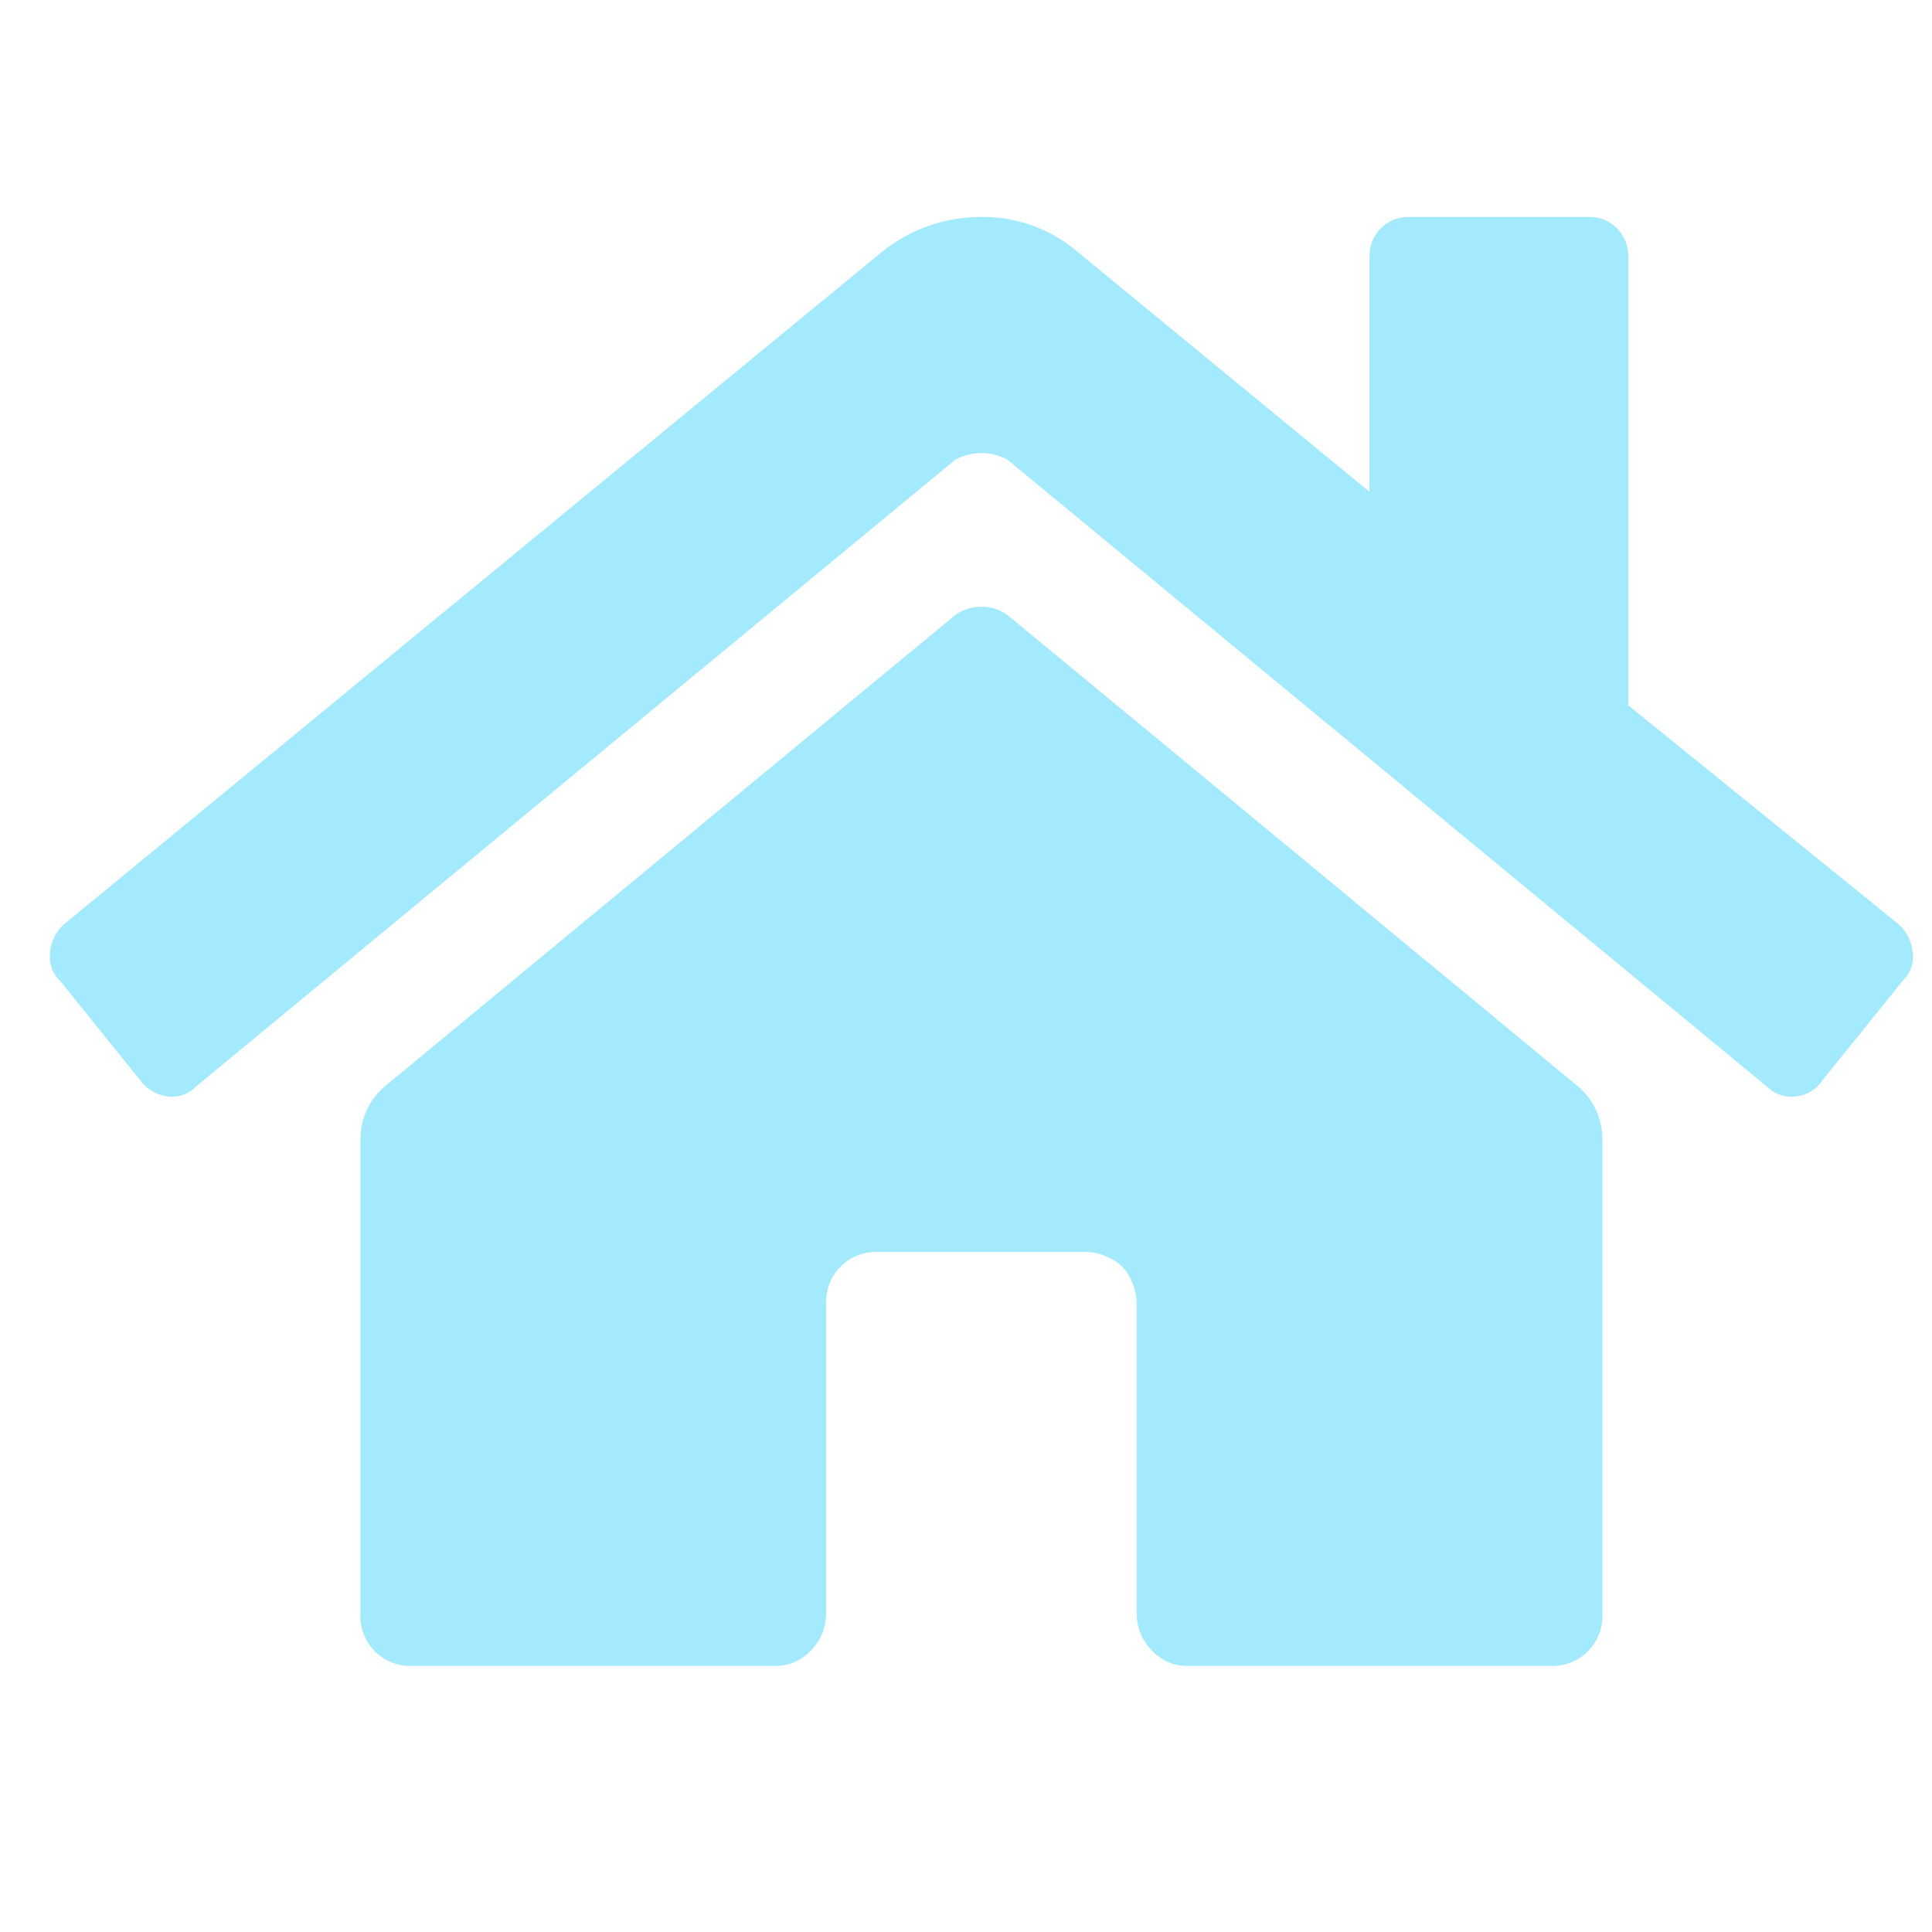
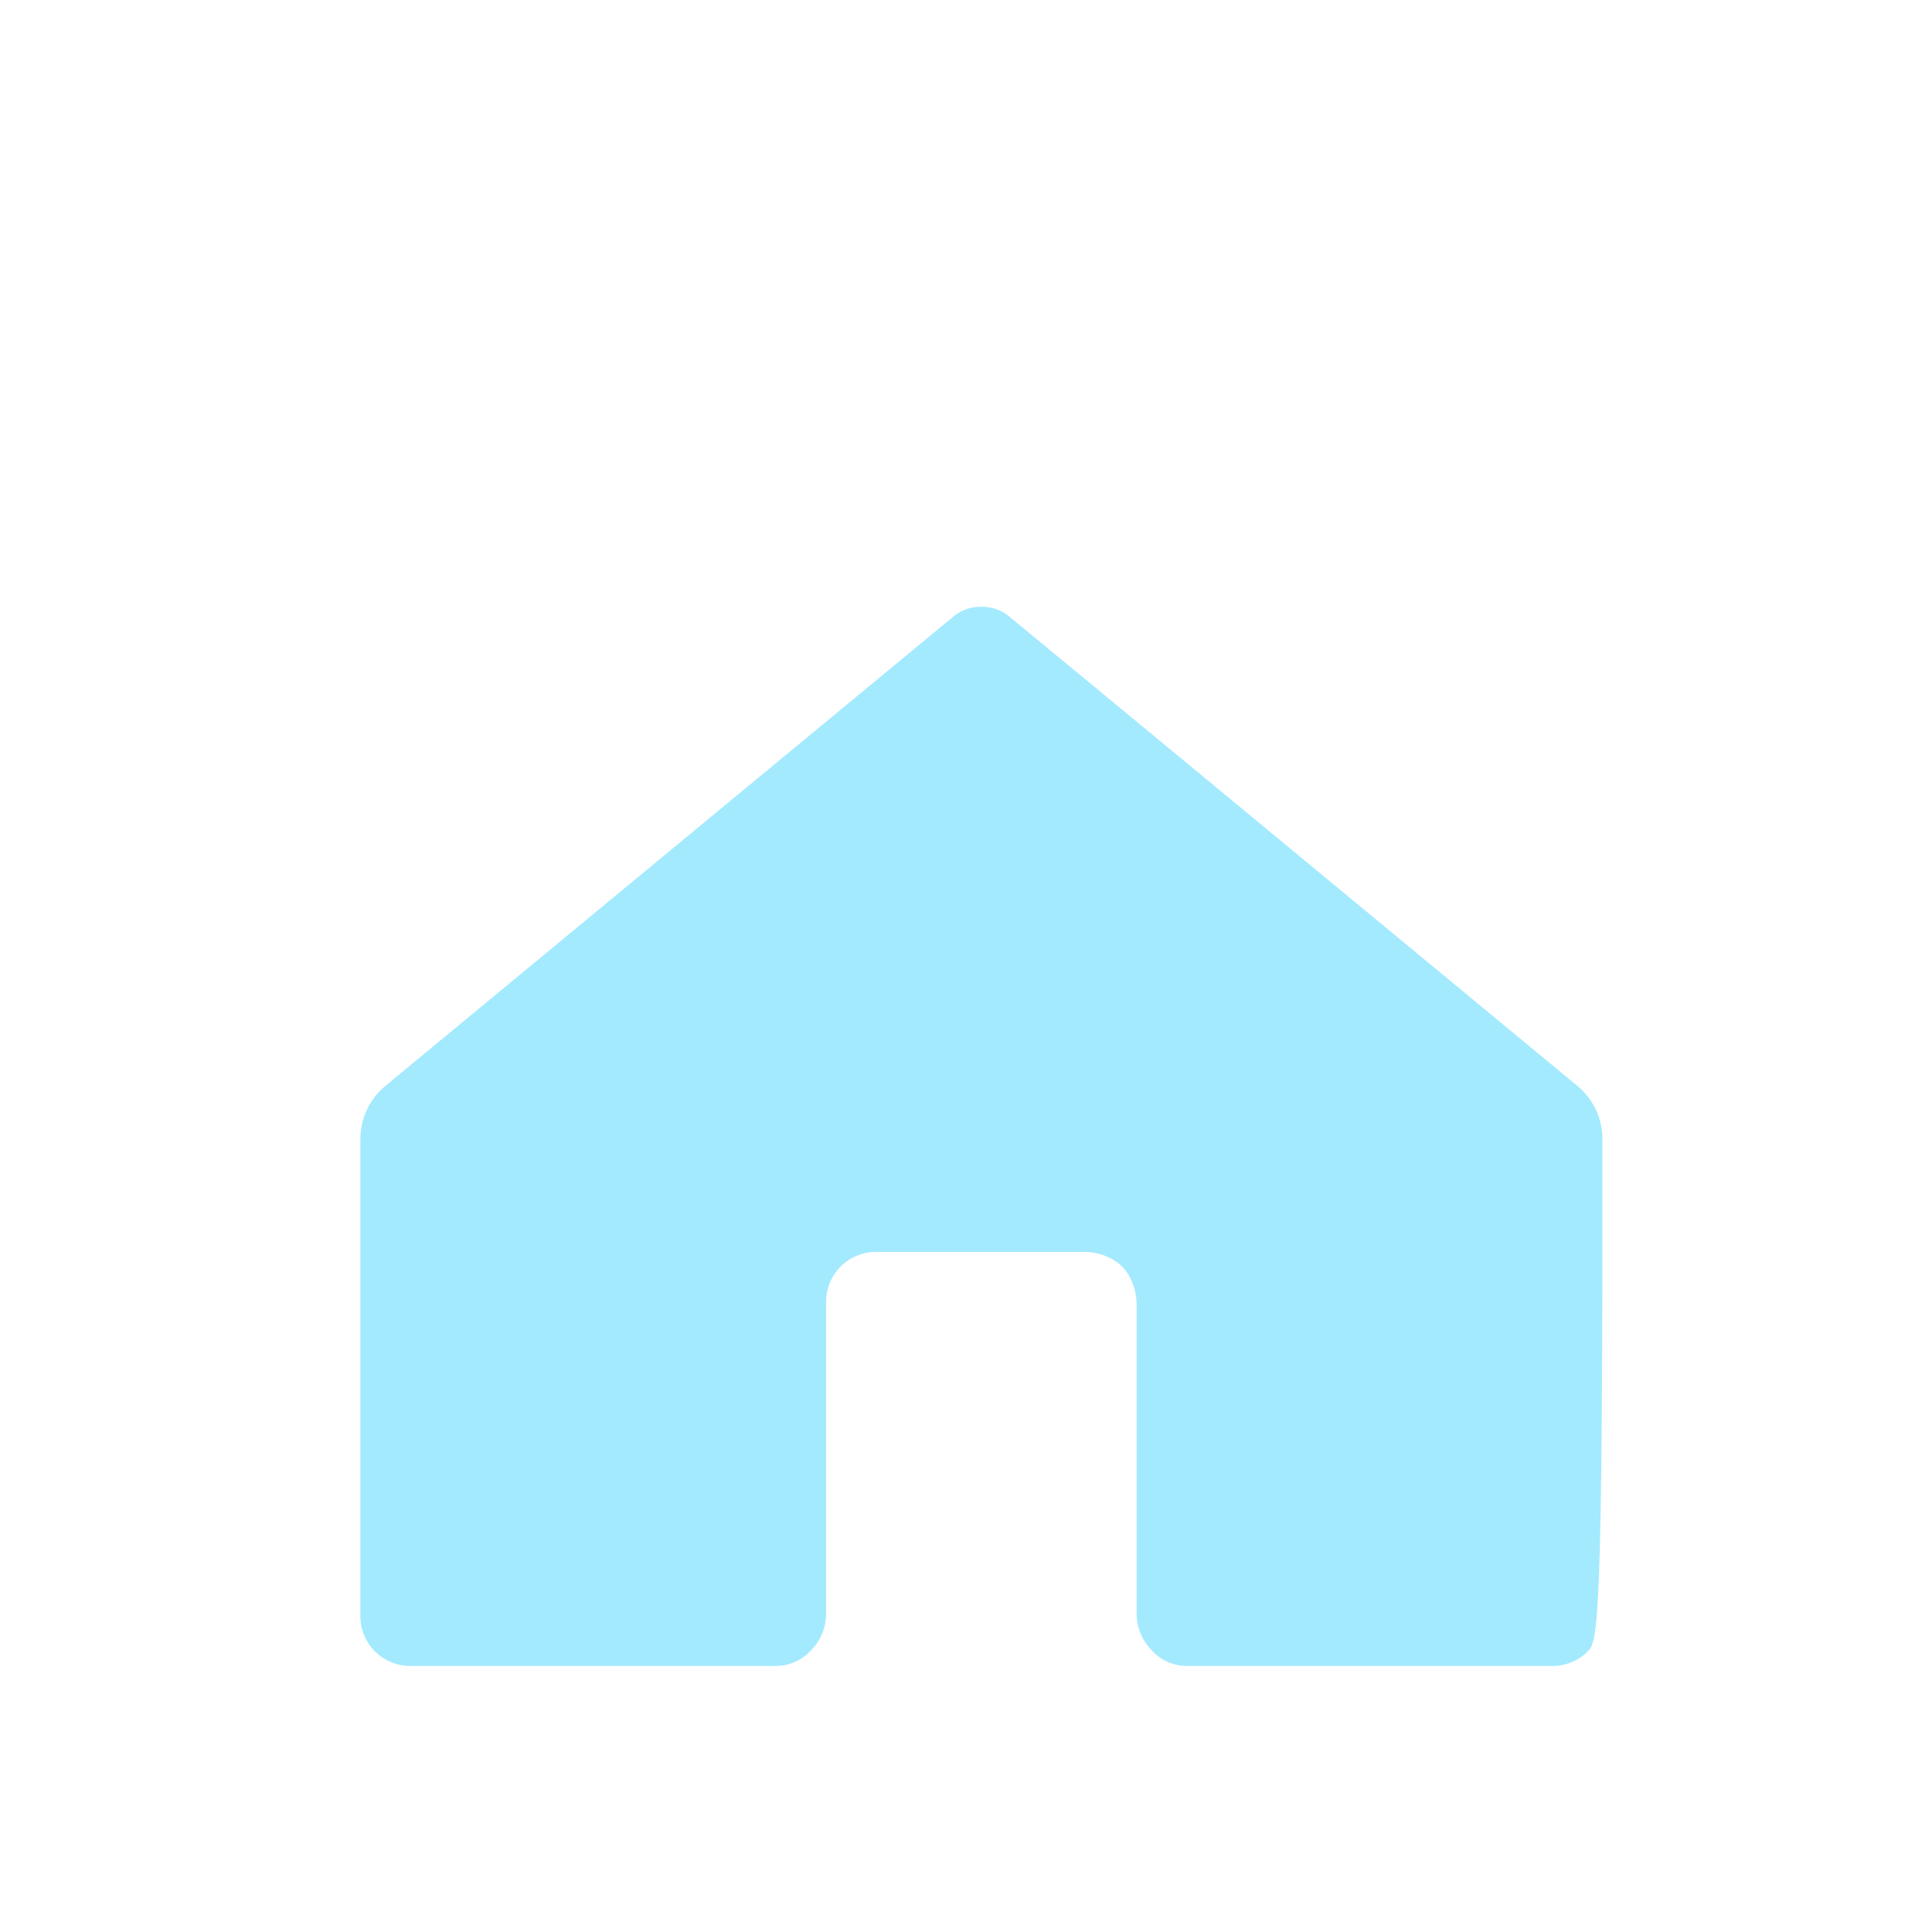
<svg xmlns="http://www.w3.org/2000/svg" width="28" height="28" viewBox="0 0 28 28">
  <g id="Group-copy">
-     <path id="Path" fill="#a3eaff" stroke="none" d="M 27.723 13.878 C 27.723 14.002 27.672 14.121 27.582 14.206 L 26.41 15.66 C 26.315 15.8 26.158 15.887 25.988 15.894 C 25.849 15.901 25.714 15.85 25.613 15.753 L 14.598 6.66 C 14.363 6.535 14.082 6.535 13.848 6.66 L 2.832 15.753 C 2.747 15.844 2.628 15.894 2.504 15.894 C 2.319 15.895 2.145 15.808 2.035 15.66 L 0.863 14.206 C 0.773 14.121 0.722 14.002 0.723 13.878 C 0.718 13.703 0.786 13.533 0.91 13.41 L 12.77 3.66 C 13.18 3.325 13.693 3.143 14.223 3.144 C 14.739 3.138 15.239 3.322 15.629 3.66 L 19.848 7.128 L 19.848 3.706 C 19.847 3.557 19.906 3.414 20.012 3.308 C 20.117 3.202 20.261 3.143 20.41 3.144 L 23.035 3.144 C 23.185 3.143 23.328 3.202 23.434 3.308 C 23.539 3.414 23.598 3.557 23.598 3.706 L 23.598 10.222 L 27.535 13.41 C 27.66 13.533 27.728 13.703 27.723 13.878 Z" />
-     <path id="path1" fill="#a3eaff" stroke="none" d="M 14.223 8.794 C 14.379 8.79 14.531 8.847 14.647 8.952 C 14.726 9.013 21.238 14.396 22.86 15.737 C 23.09 15.927 23.223 16.209 23.223 16.507 L 23.223 23.394 C 23.231 23.595 23.154 23.791 23.012 23.933 C 22.869 24.075 22.674 24.152 22.473 24.144 L 17.223 24.144 C 17.017 24.15 16.82 24.064 16.684 23.91 C 16.55 23.771 16.475 23.586 16.473 23.394 L 16.473 18.894 C 16.471 18.763 16.439 18.635 16.379 18.519 C 16.319 18.397 16.22 18.298 16.098 18.238 C 15.982 18.177 15.853 18.145 15.723 18.144 L 12.723 18.144 C 12.521 18.136 12.326 18.213 12.184 18.355 C 12.041 18.497 11.965 18.693 11.973 18.894 L 11.973 23.394 C 11.971 23.586 11.895 23.771 11.762 23.91 C 11.626 24.064 11.428 24.15 11.223 24.144 L 5.973 24.144 C 5.771 24.152 5.576 24.075 5.434 23.933 C 5.291 23.791 5.215 23.595 5.223 23.394 L 5.223 16.507 C 5.223 16.209 5.356 15.927 5.586 15.737 C 7.205 14.399 13.694 9.036 13.783 8.964 C 13.902 8.852 14.06 8.79 14.223 8.794 Z" />
+     <path id="path1" fill="#a3eaff" stroke="none" d="M 14.223 8.794 C 14.379 8.79 14.531 8.847 14.647 8.952 C 14.726 9.013 21.238 14.396 22.86 15.737 C 23.09 15.927 23.223 16.209 23.223 16.507 C 23.231 23.595 23.154 23.791 23.012 23.933 C 22.869 24.075 22.674 24.152 22.473 24.144 L 17.223 24.144 C 17.017 24.15 16.82 24.064 16.684 23.91 C 16.55 23.771 16.475 23.586 16.473 23.394 L 16.473 18.894 C 16.471 18.763 16.439 18.635 16.379 18.519 C 16.319 18.397 16.22 18.298 16.098 18.238 C 15.982 18.177 15.853 18.145 15.723 18.144 L 12.723 18.144 C 12.521 18.136 12.326 18.213 12.184 18.355 C 12.041 18.497 11.965 18.693 11.973 18.894 L 11.973 23.394 C 11.971 23.586 11.895 23.771 11.762 23.91 C 11.626 24.064 11.428 24.15 11.223 24.144 L 5.973 24.144 C 5.771 24.152 5.576 24.075 5.434 23.933 C 5.291 23.791 5.215 23.595 5.223 23.394 L 5.223 16.507 C 5.223 16.209 5.356 15.927 5.586 15.737 C 7.205 14.399 13.694 9.036 13.783 8.964 C 13.902 8.852 14.06 8.79 14.223 8.794 Z" />
  </g>
</svg>